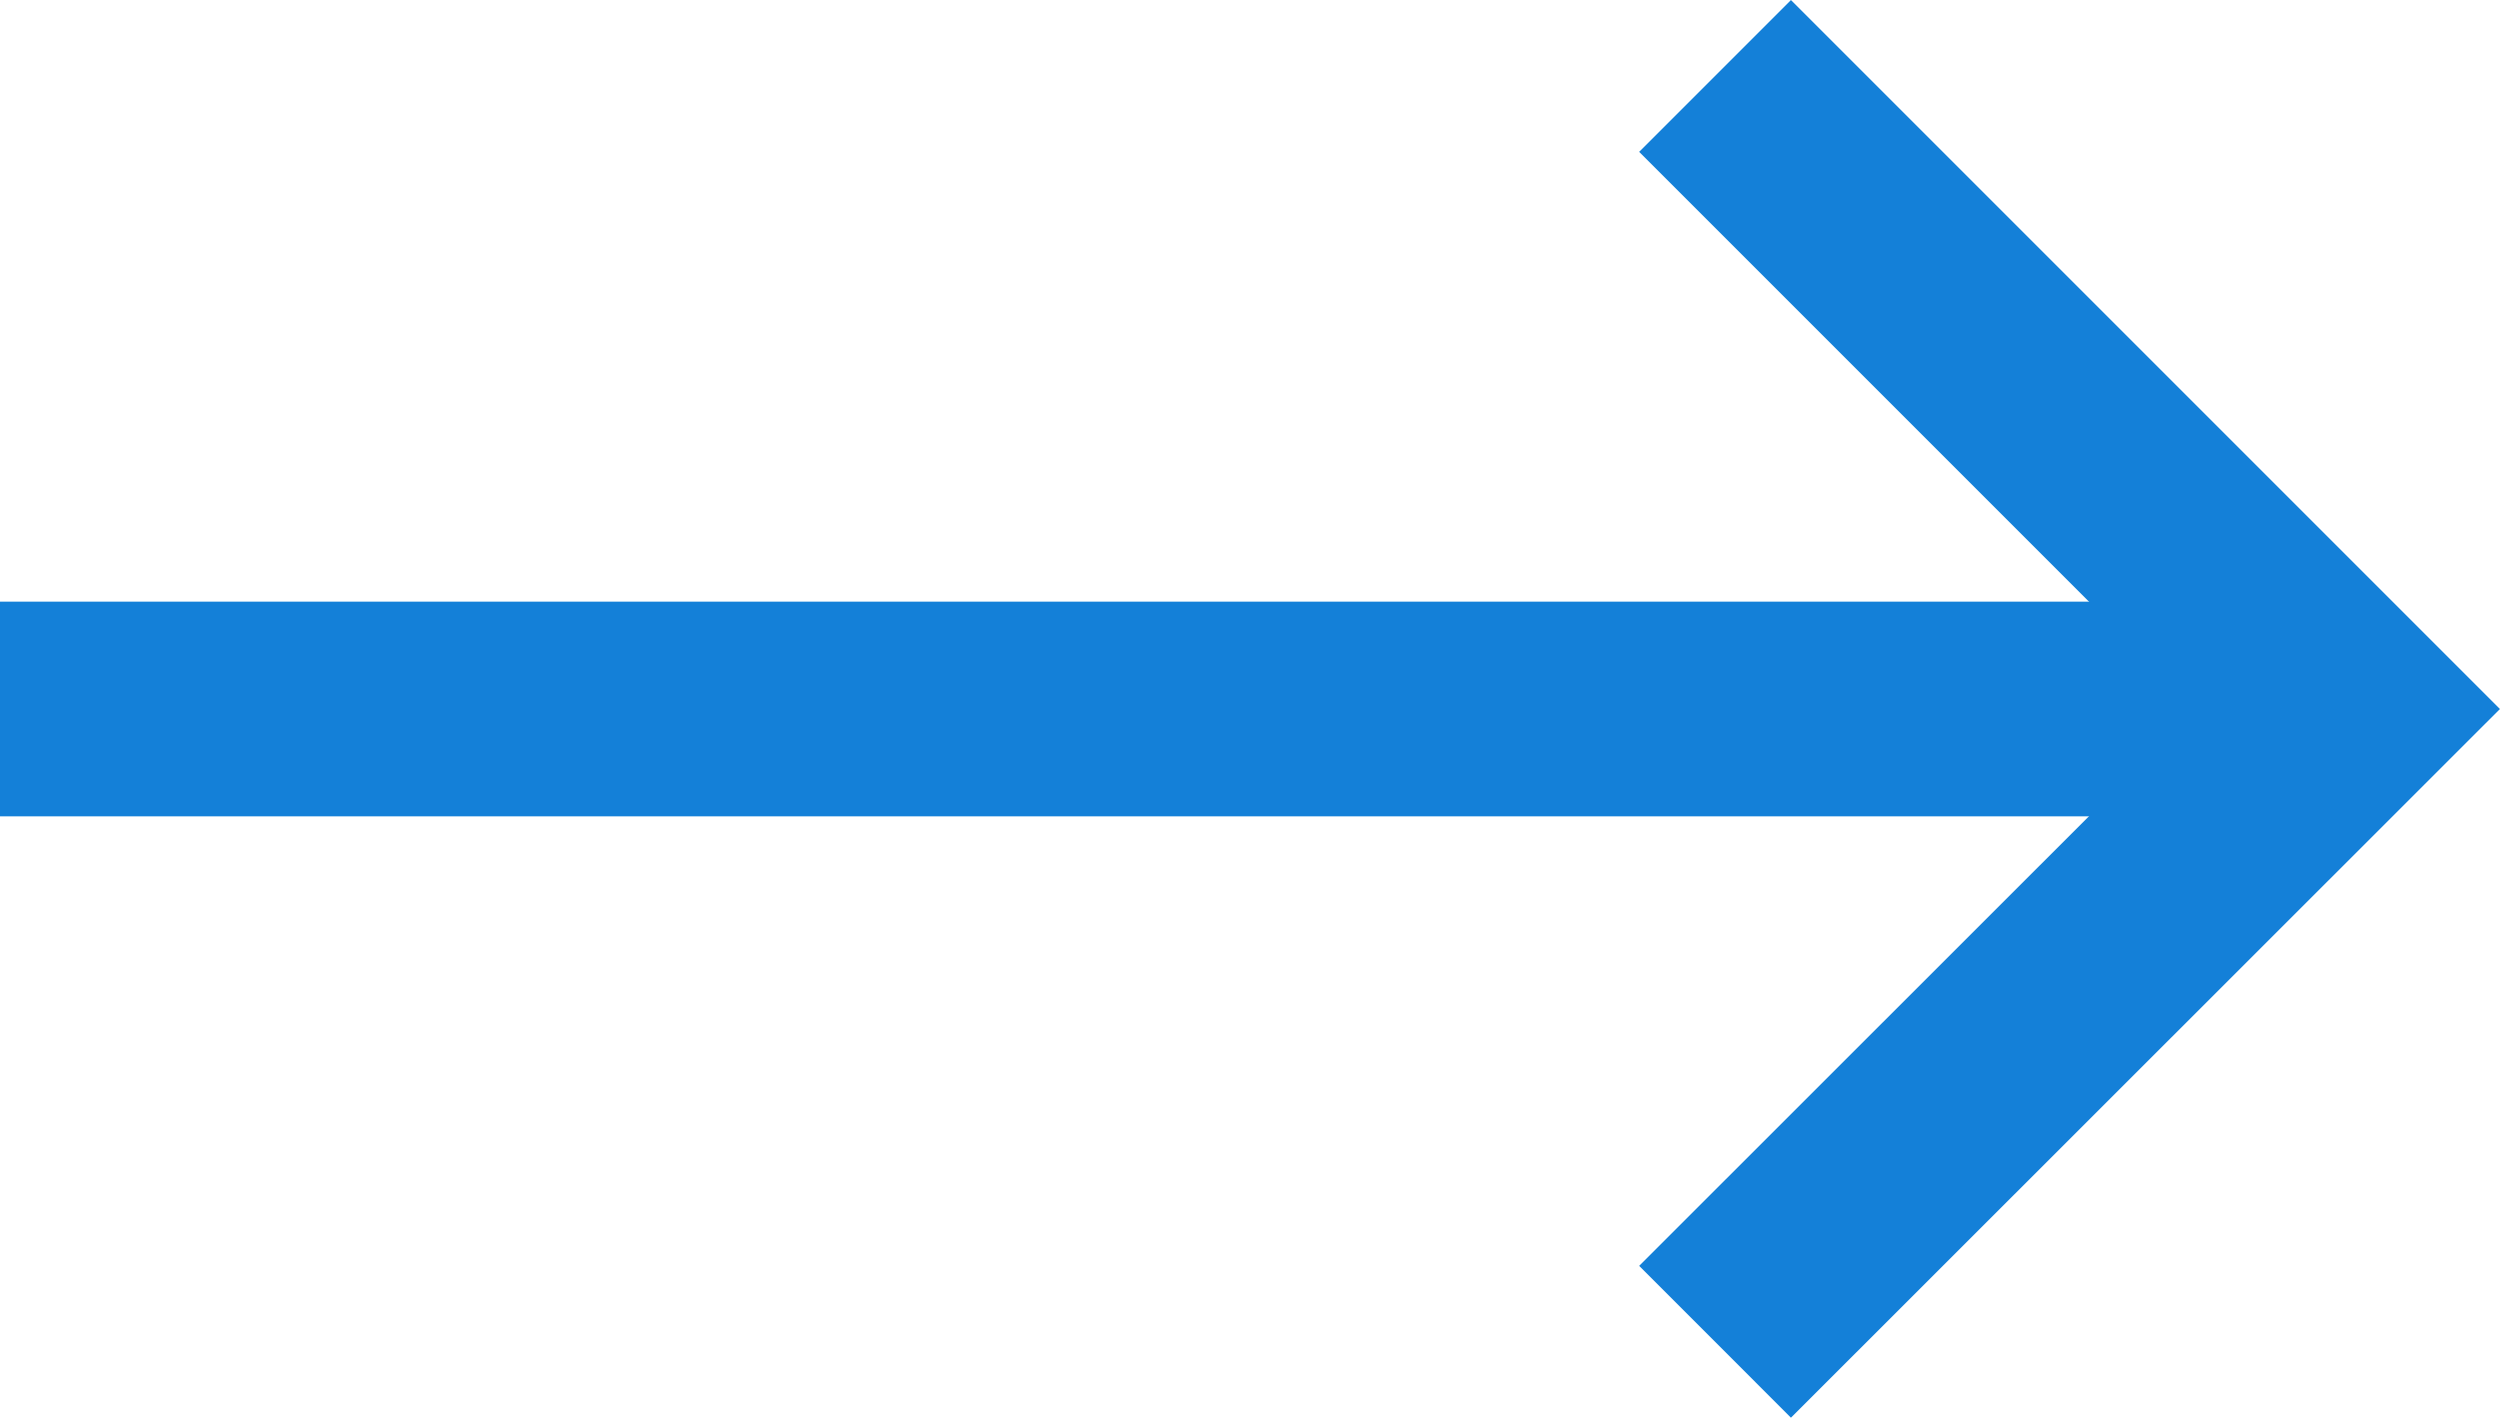
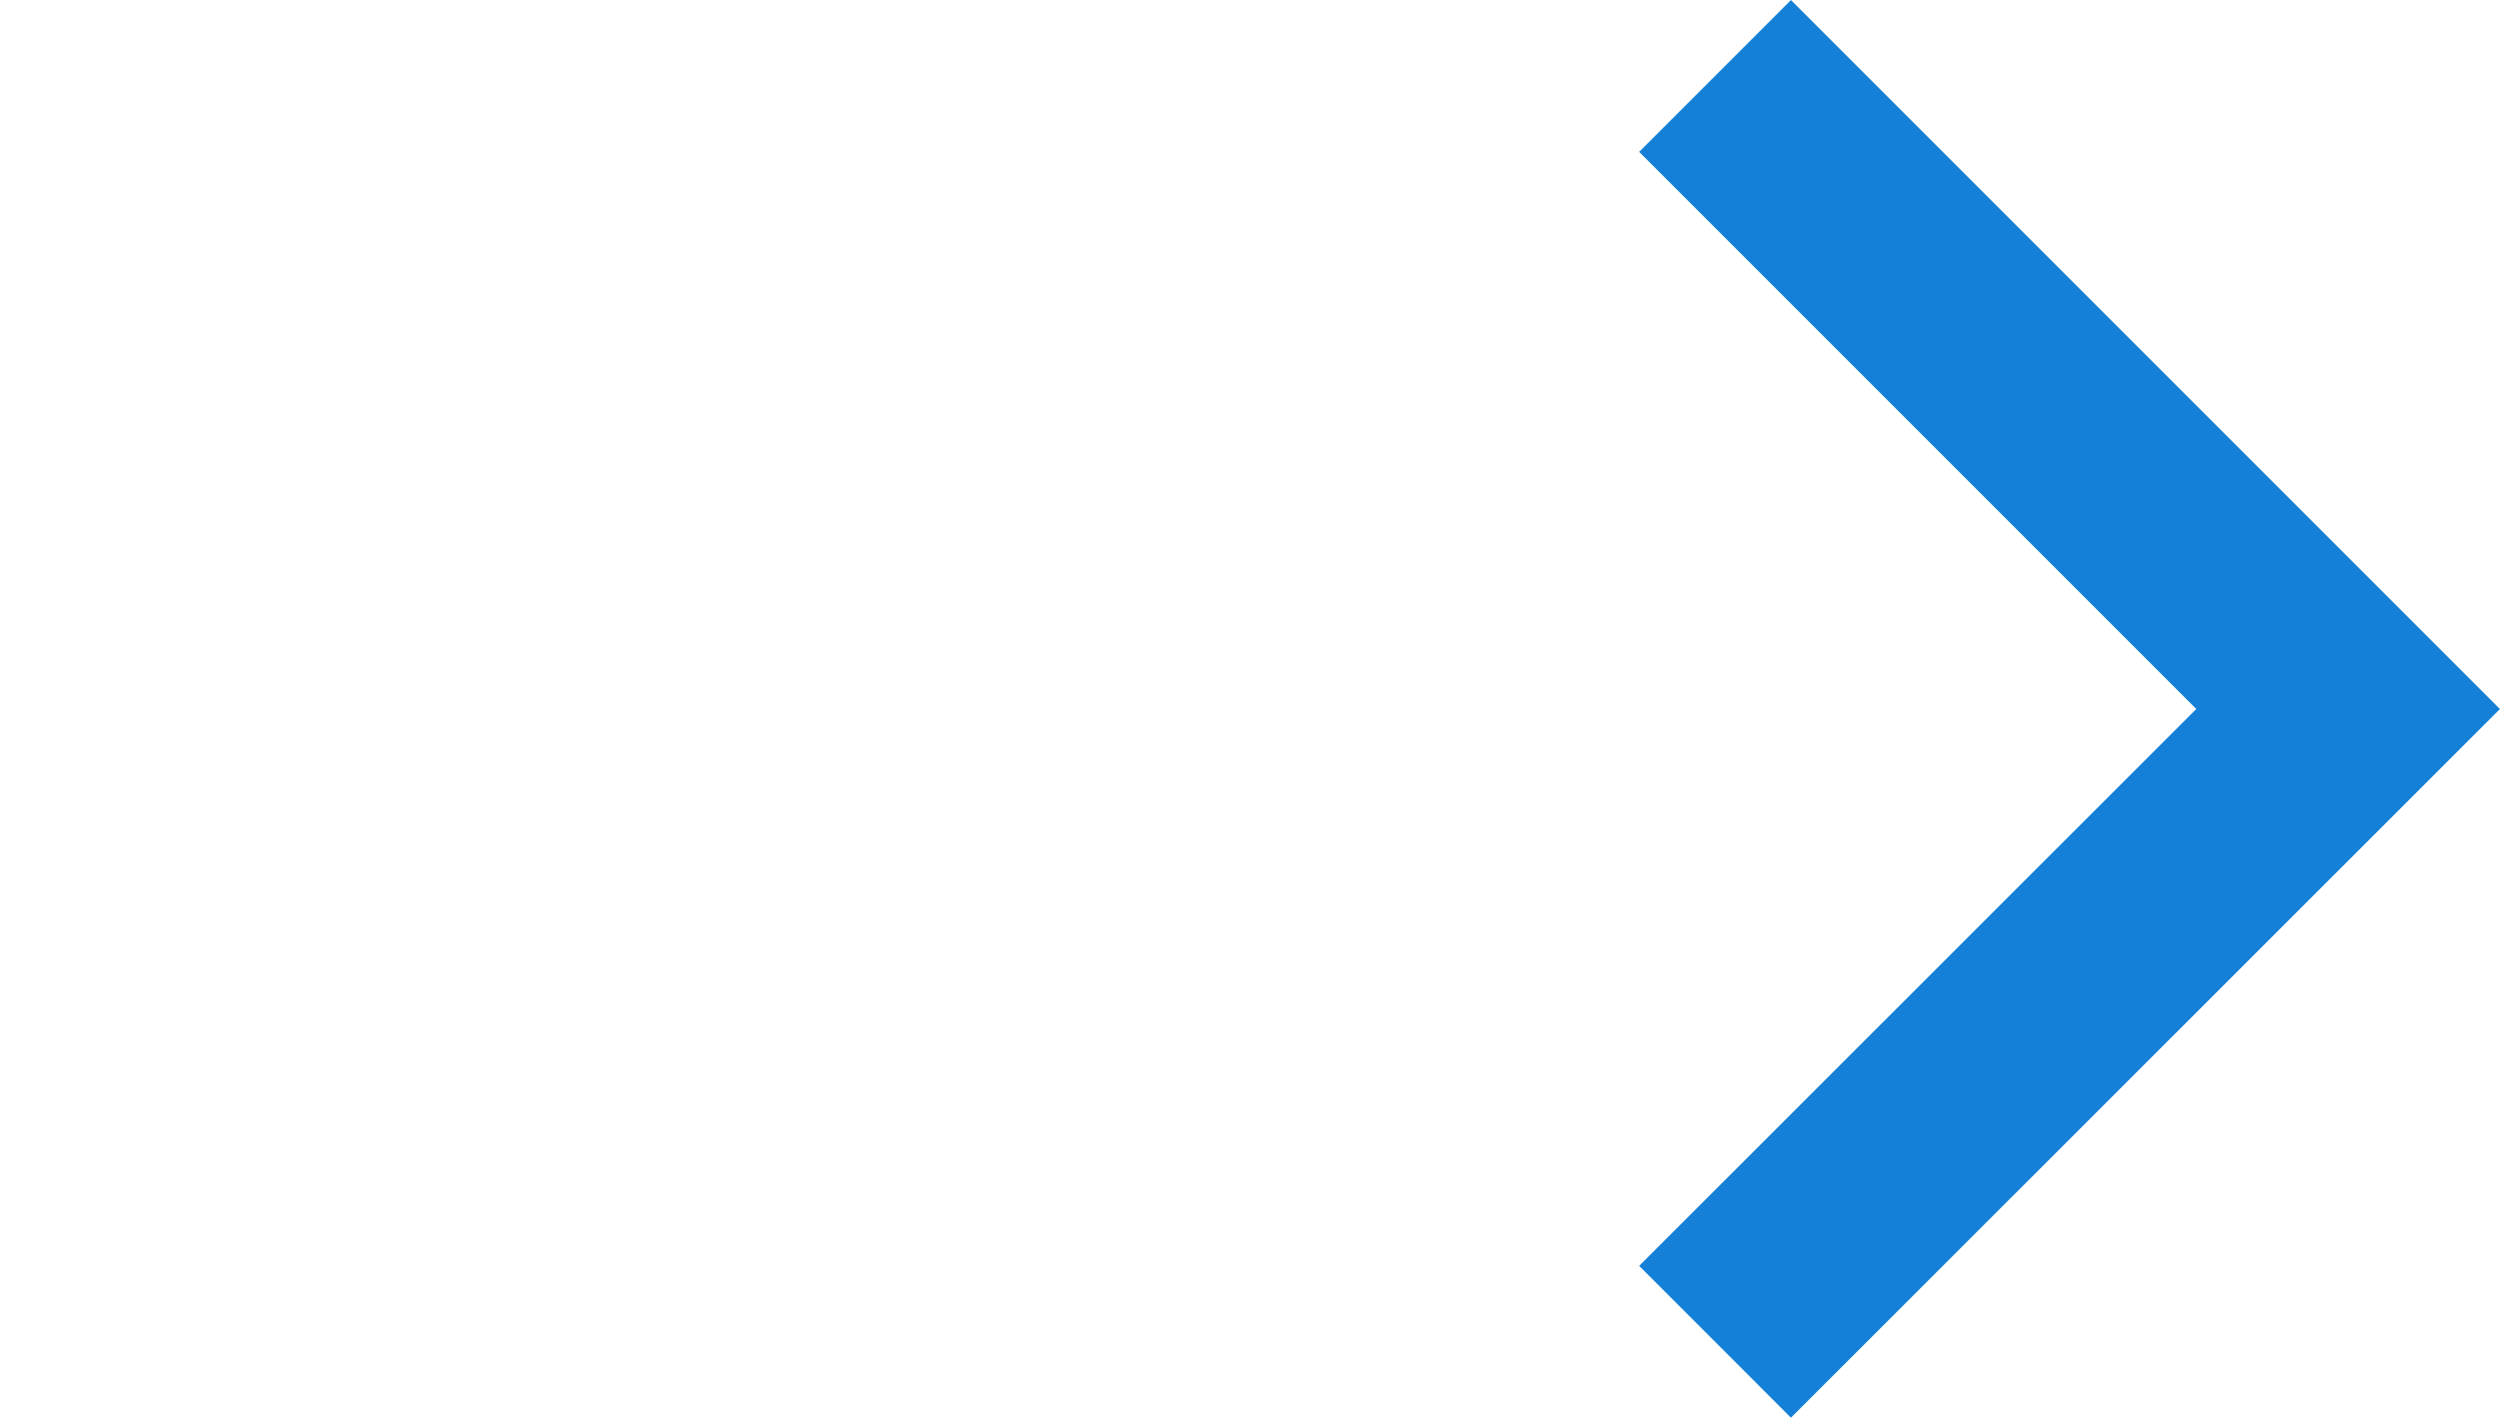
<svg xmlns="http://www.w3.org/2000/svg" viewBox="0 0 93.16 52.83">
  <defs>
    <style>.cls-1{fill:none;stroke:#1480d8;stroke-miterlimit:10;stroke-width:8px;}</style>
  </defs>
  <title>Asset 2</title>
  <g id="Layer_2" data-name="Layer 2">
    <g id="Layer_1-2" data-name="Layer 1">
-       <line class="cls-1" y1="26.42" x2="87.5" y2="26.42" />
      <polyline class="cls-1" points="63.91 2.83 87.5 26.42 63.91 50" />
    </g>
  </g>
</svg>